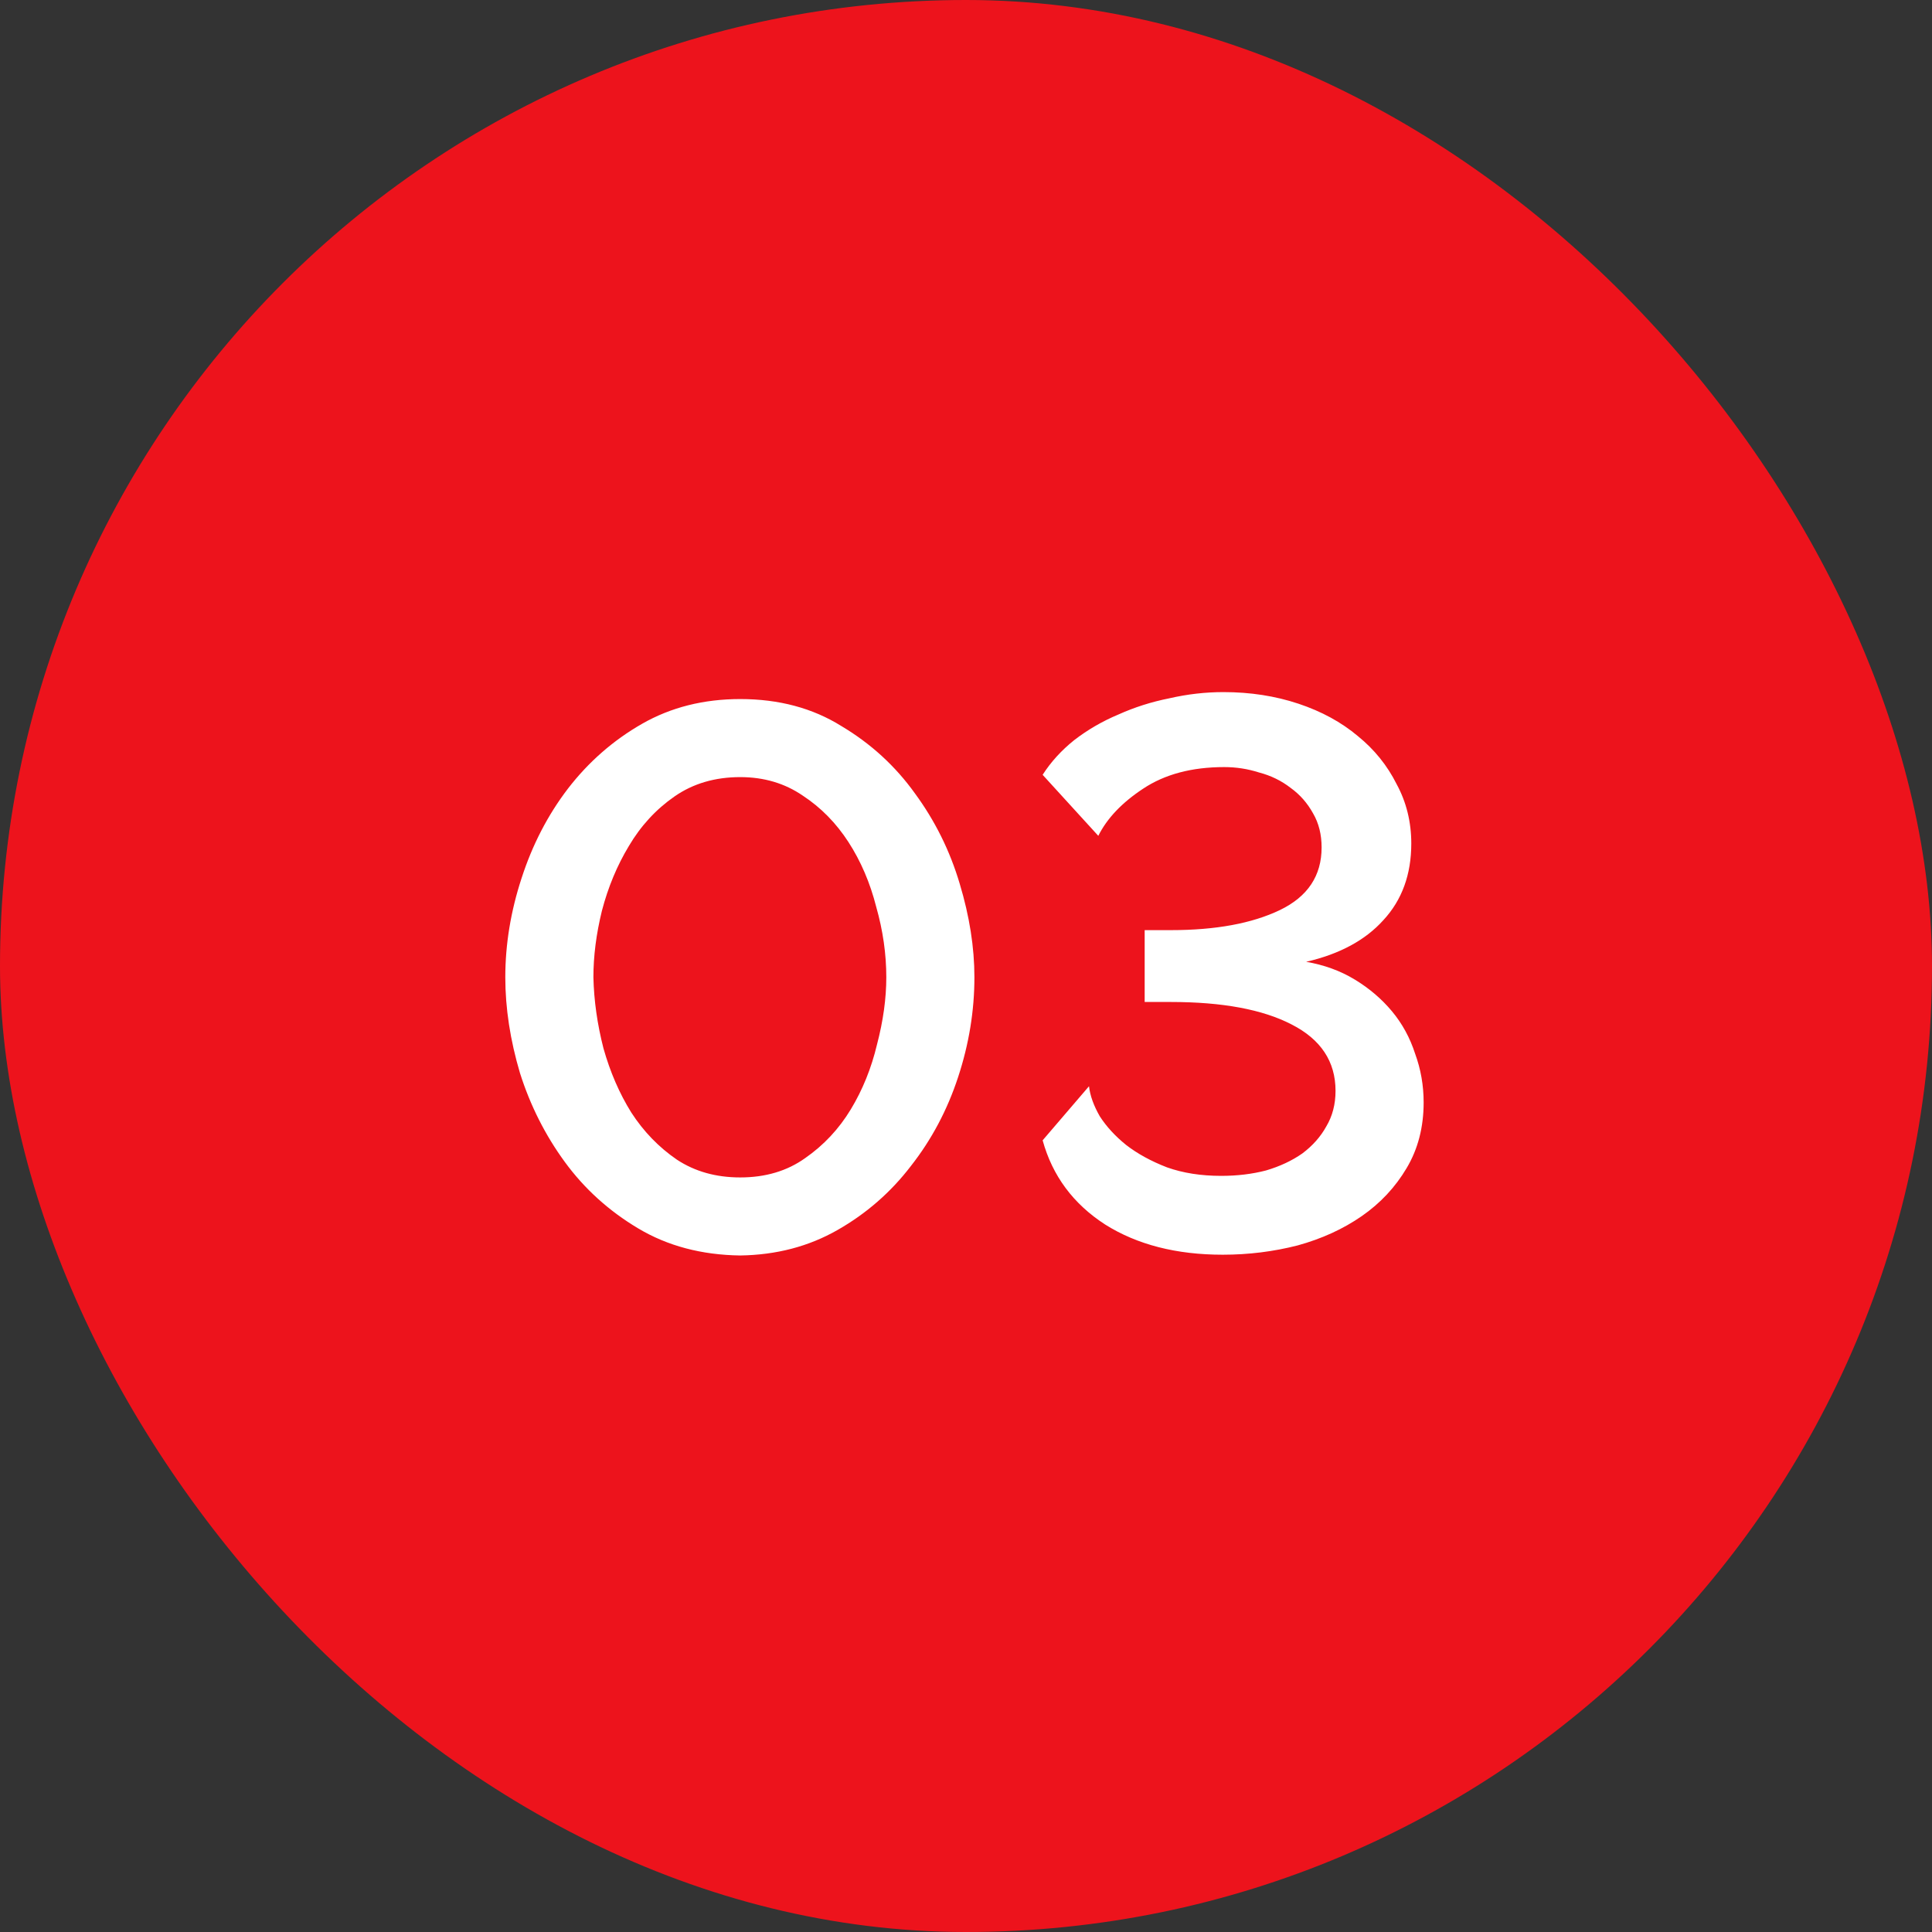
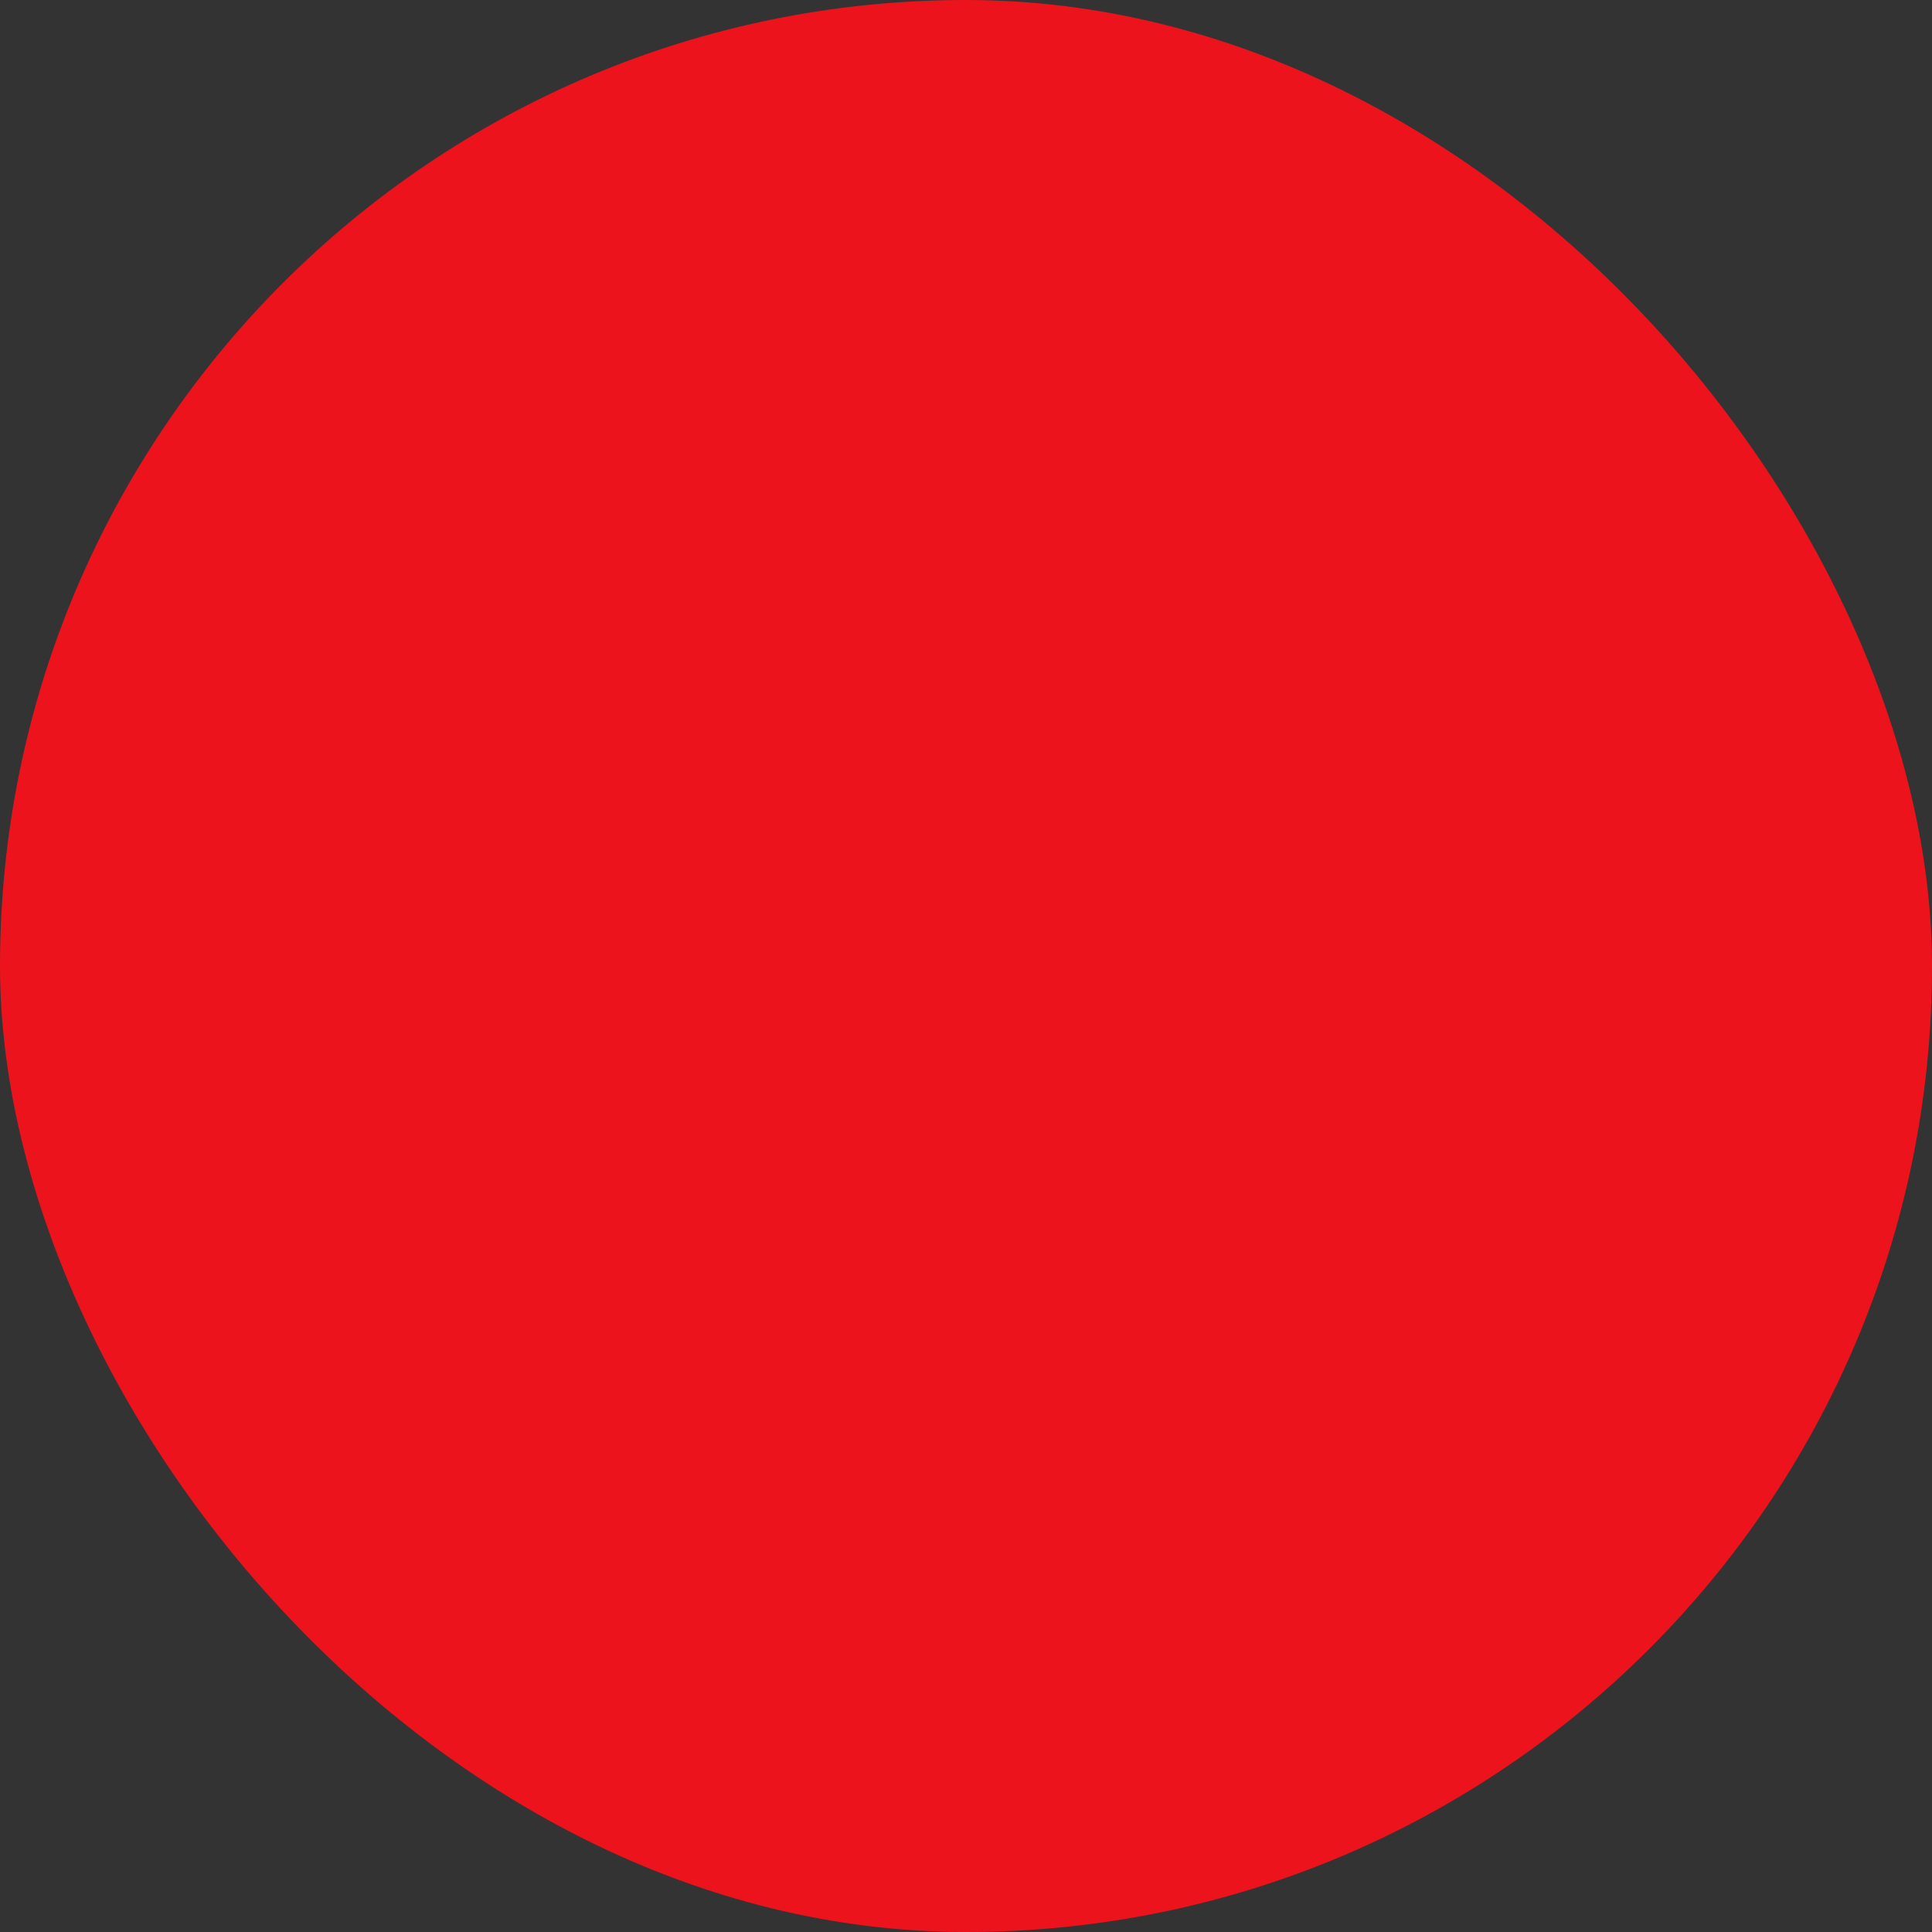
<svg xmlns="http://www.w3.org/2000/svg" width="48" height="48" viewBox="0 0 48 48" fill="none">
  <rect x="0" y="0" width="48" height="48" fill="#333333" stroke="none" />
  <rect width="48" height="48" rx="24" fill="#ED131C" />
-   <path d="M18.391 31.192C17.431 31.179 16.586 30.955 15.857 30.52C15.127 30.085 14.519 29.534 14.033 28.869C13.546 28.203 13.175 27.467 12.919 26.661C12.676 25.842 12.554 25.048 12.554 24.28C12.554 23.461 12.689 22.642 12.957 21.822C13.226 20.99 13.61 20.248 14.109 19.595C14.621 18.93 15.236 18.392 15.953 17.982C16.669 17.573 17.482 17.368 18.391 17.368C19.351 17.368 20.189 17.592 20.906 18.04C21.636 18.475 22.244 19.032 22.73 19.71C23.229 20.389 23.601 21.138 23.844 21.957C24.087 22.763 24.209 23.538 24.209 24.28C24.209 25.112 24.074 25.938 23.805 26.757C23.537 27.576 23.146 28.312 22.634 28.965C22.135 29.618 21.527 30.149 20.81 30.558C20.093 30.968 19.287 31.179 18.391 31.192ZM14.743 24.28C14.756 24.856 14.839 25.445 14.993 26.046C15.159 26.635 15.389 27.166 15.684 27.64C15.991 28.114 16.369 28.504 16.817 28.811C17.265 29.106 17.789 29.253 18.391 29.253C19.018 29.253 19.556 29.093 20.004 28.773C20.465 28.453 20.842 28.05 21.137 27.563C21.431 27.077 21.649 26.539 21.789 25.95C21.943 25.362 22.02 24.805 22.02 24.28C22.02 23.704 21.937 23.122 21.77 22.533C21.617 21.931 21.386 21.394 21.079 20.92C20.772 20.446 20.394 20.062 19.946 19.768C19.498 19.461 18.98 19.307 18.391 19.307C17.764 19.307 17.22 19.467 16.759 19.787C16.298 20.107 15.921 20.517 15.626 21.016C15.332 21.502 15.108 22.04 14.954 22.629C14.813 23.205 14.743 23.755 14.743 24.28ZM30.378 31.173C29.226 31.173 28.253 30.923 27.459 30.424C26.666 29.912 26.147 29.214 25.904 28.331L27.056 26.987C27.082 27.218 27.171 27.467 27.325 27.736C27.491 27.992 27.709 28.229 27.978 28.446C28.259 28.664 28.599 28.85 28.995 29.003C29.392 29.144 29.84 29.214 30.339 29.214C30.736 29.214 31.107 29.17 31.453 29.08C31.799 28.978 32.099 28.837 32.355 28.658C32.611 28.466 32.81 28.242 32.951 27.986C33.104 27.73 33.181 27.435 33.181 27.102C33.181 26.373 32.816 25.822 32.087 25.451C31.37 25.08 30.371 24.894 29.091 24.894H28.439V23.109H29.091C30.205 23.109 31.107 22.942 31.799 22.61C32.49 22.277 32.835 21.758 32.835 21.054C32.835 20.734 32.765 20.453 32.624 20.21C32.483 19.954 32.298 19.742 32.067 19.576C31.837 19.397 31.575 19.269 31.28 19.192C30.999 19.102 30.711 19.058 30.416 19.058C29.61 19.058 28.938 19.237 28.4 19.595C27.875 19.941 27.504 20.331 27.287 20.766L25.904 19.25C26.109 18.93 26.371 18.642 26.691 18.386C27.024 18.13 27.389 17.918 27.786 17.752C28.183 17.573 28.605 17.438 29.053 17.349C29.501 17.246 29.949 17.195 30.397 17.195C31.063 17.195 31.683 17.291 32.259 17.483C32.835 17.675 33.328 17.944 33.738 18.29C34.147 18.622 34.467 19.019 34.698 19.48C34.941 19.928 35.063 20.421 35.063 20.958C35.063 21.726 34.832 22.36 34.371 22.859C33.923 23.358 33.283 23.704 32.451 23.896C32.899 23.973 33.303 24.12 33.661 24.338C34.019 24.555 34.327 24.818 34.583 25.125C34.839 25.432 35.031 25.784 35.159 26.181C35.299 26.565 35.37 26.968 35.37 27.39C35.37 28.005 35.229 28.549 34.947 29.022C34.666 29.496 34.295 29.893 33.834 30.213C33.373 30.533 32.842 30.776 32.24 30.942C31.639 31.096 31.018 31.173 30.378 31.173Z" fill="white" />
</svg>